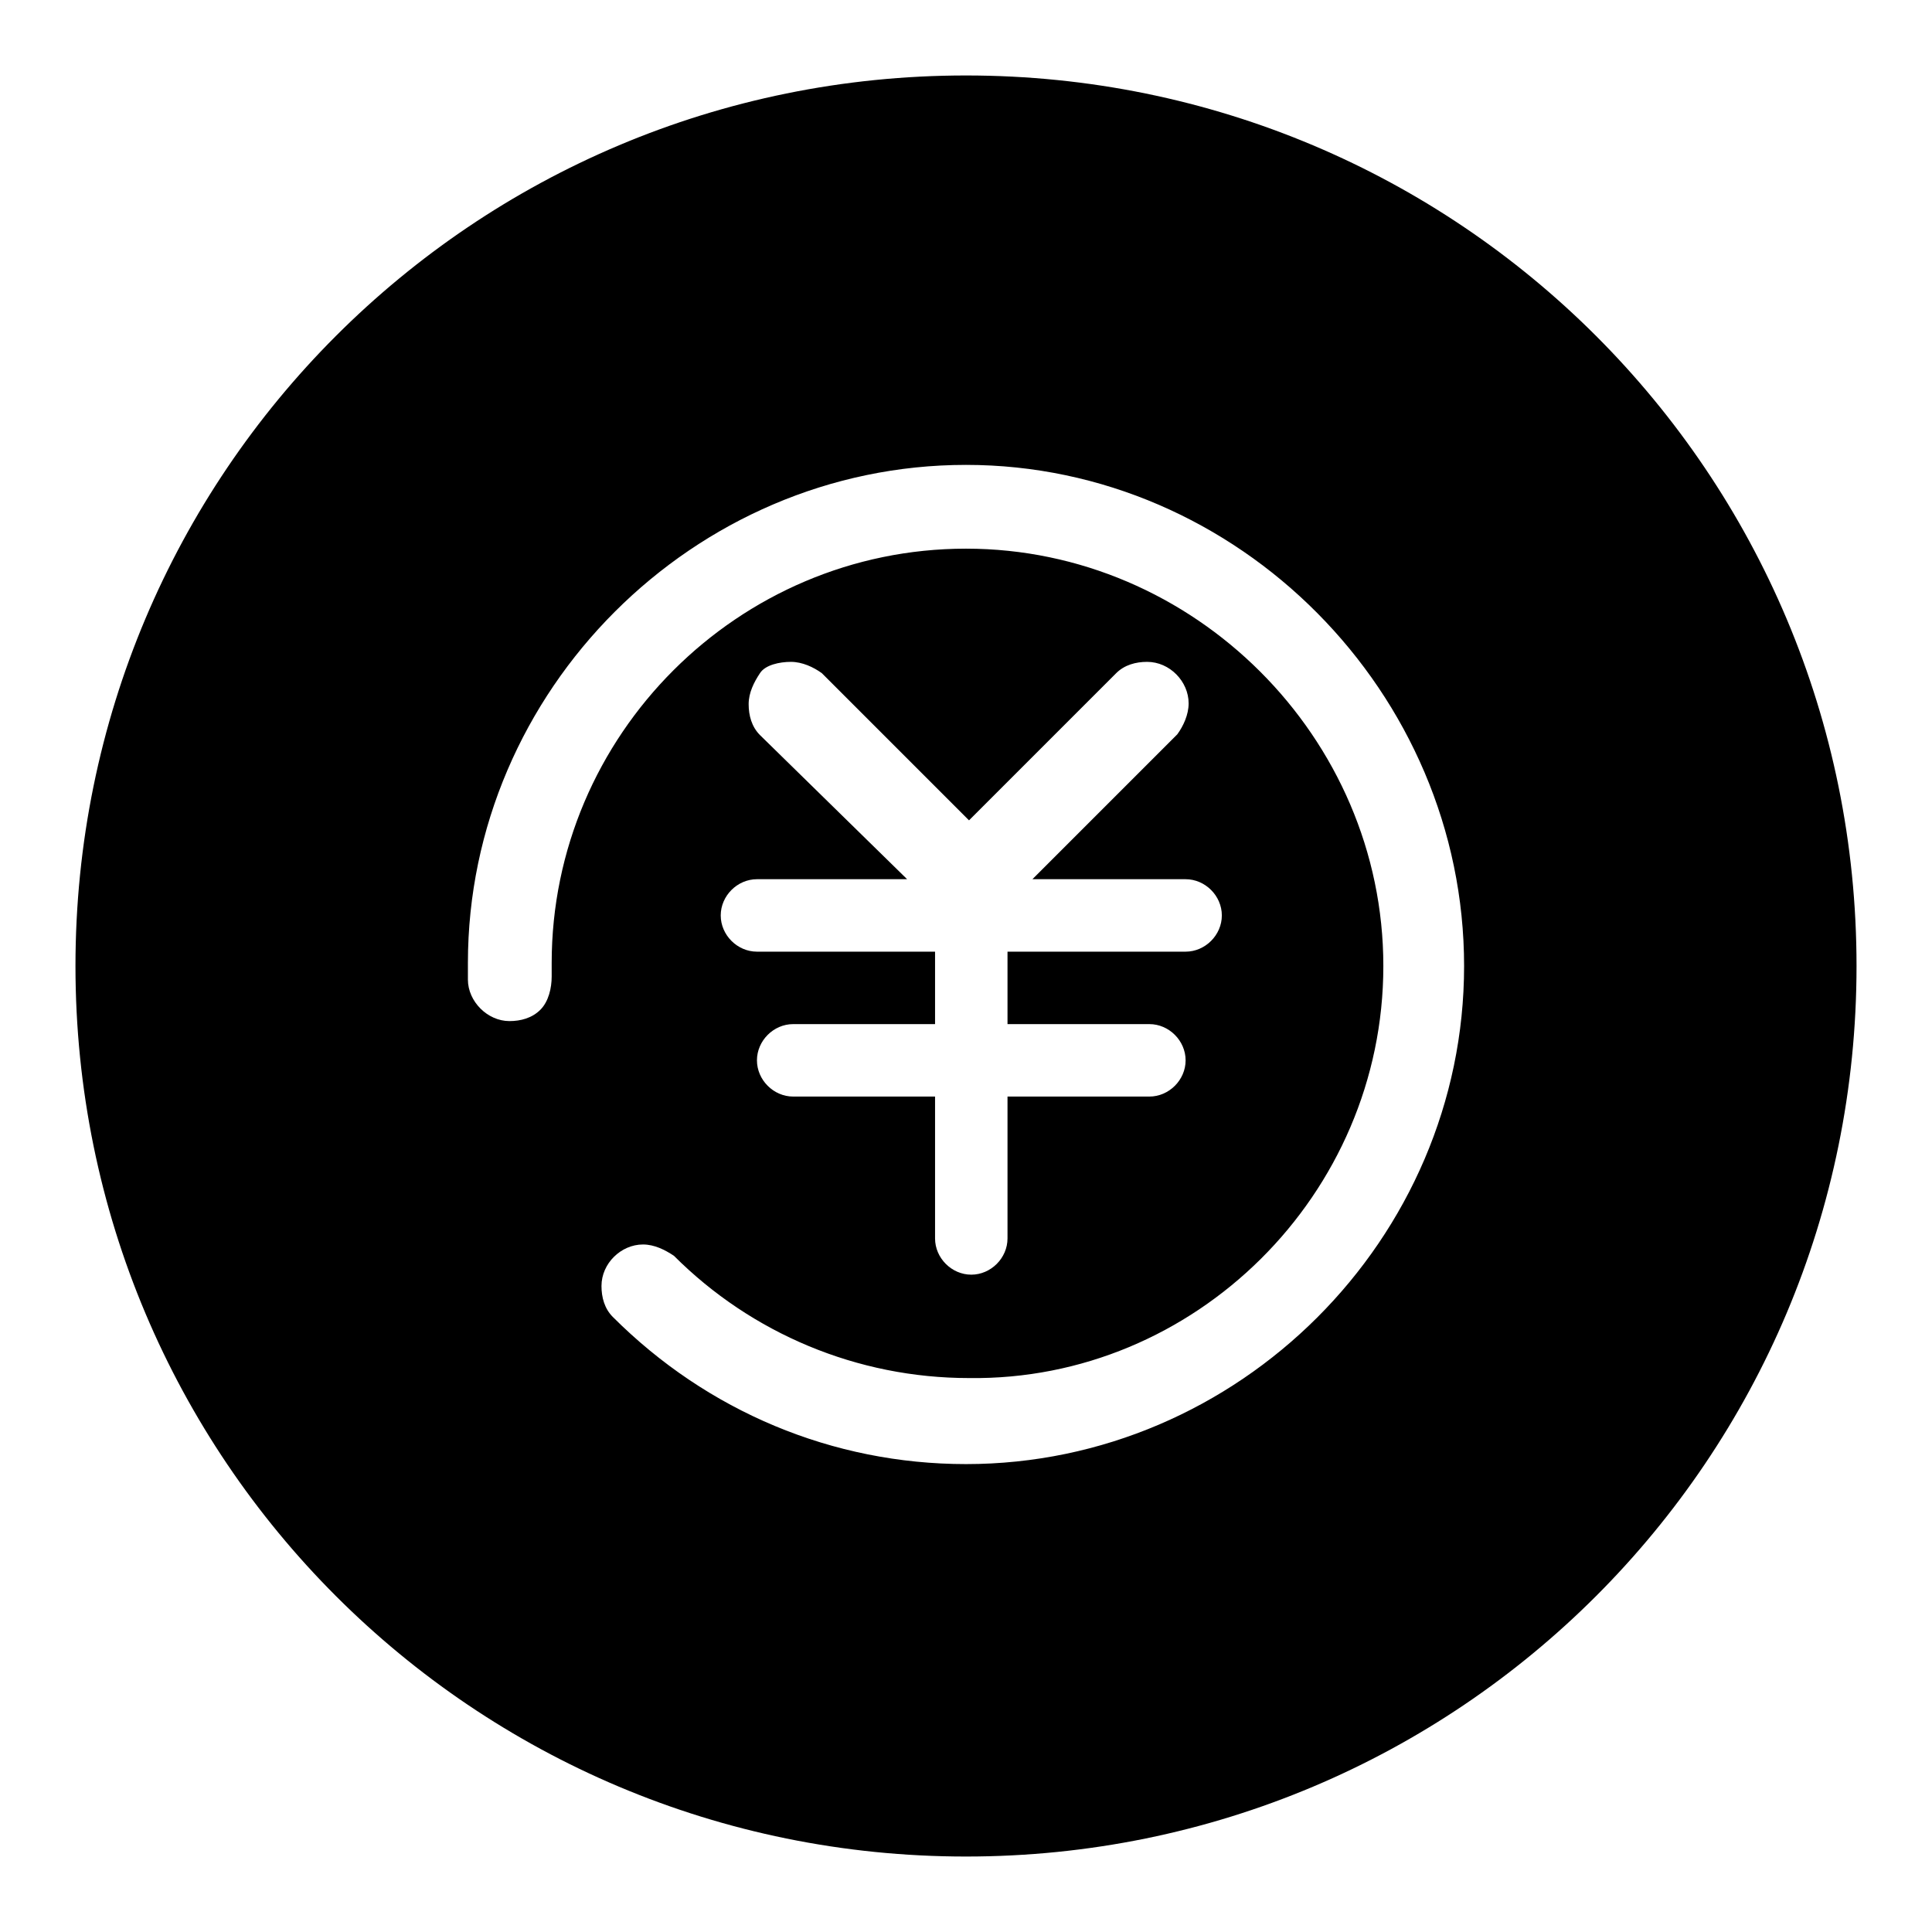
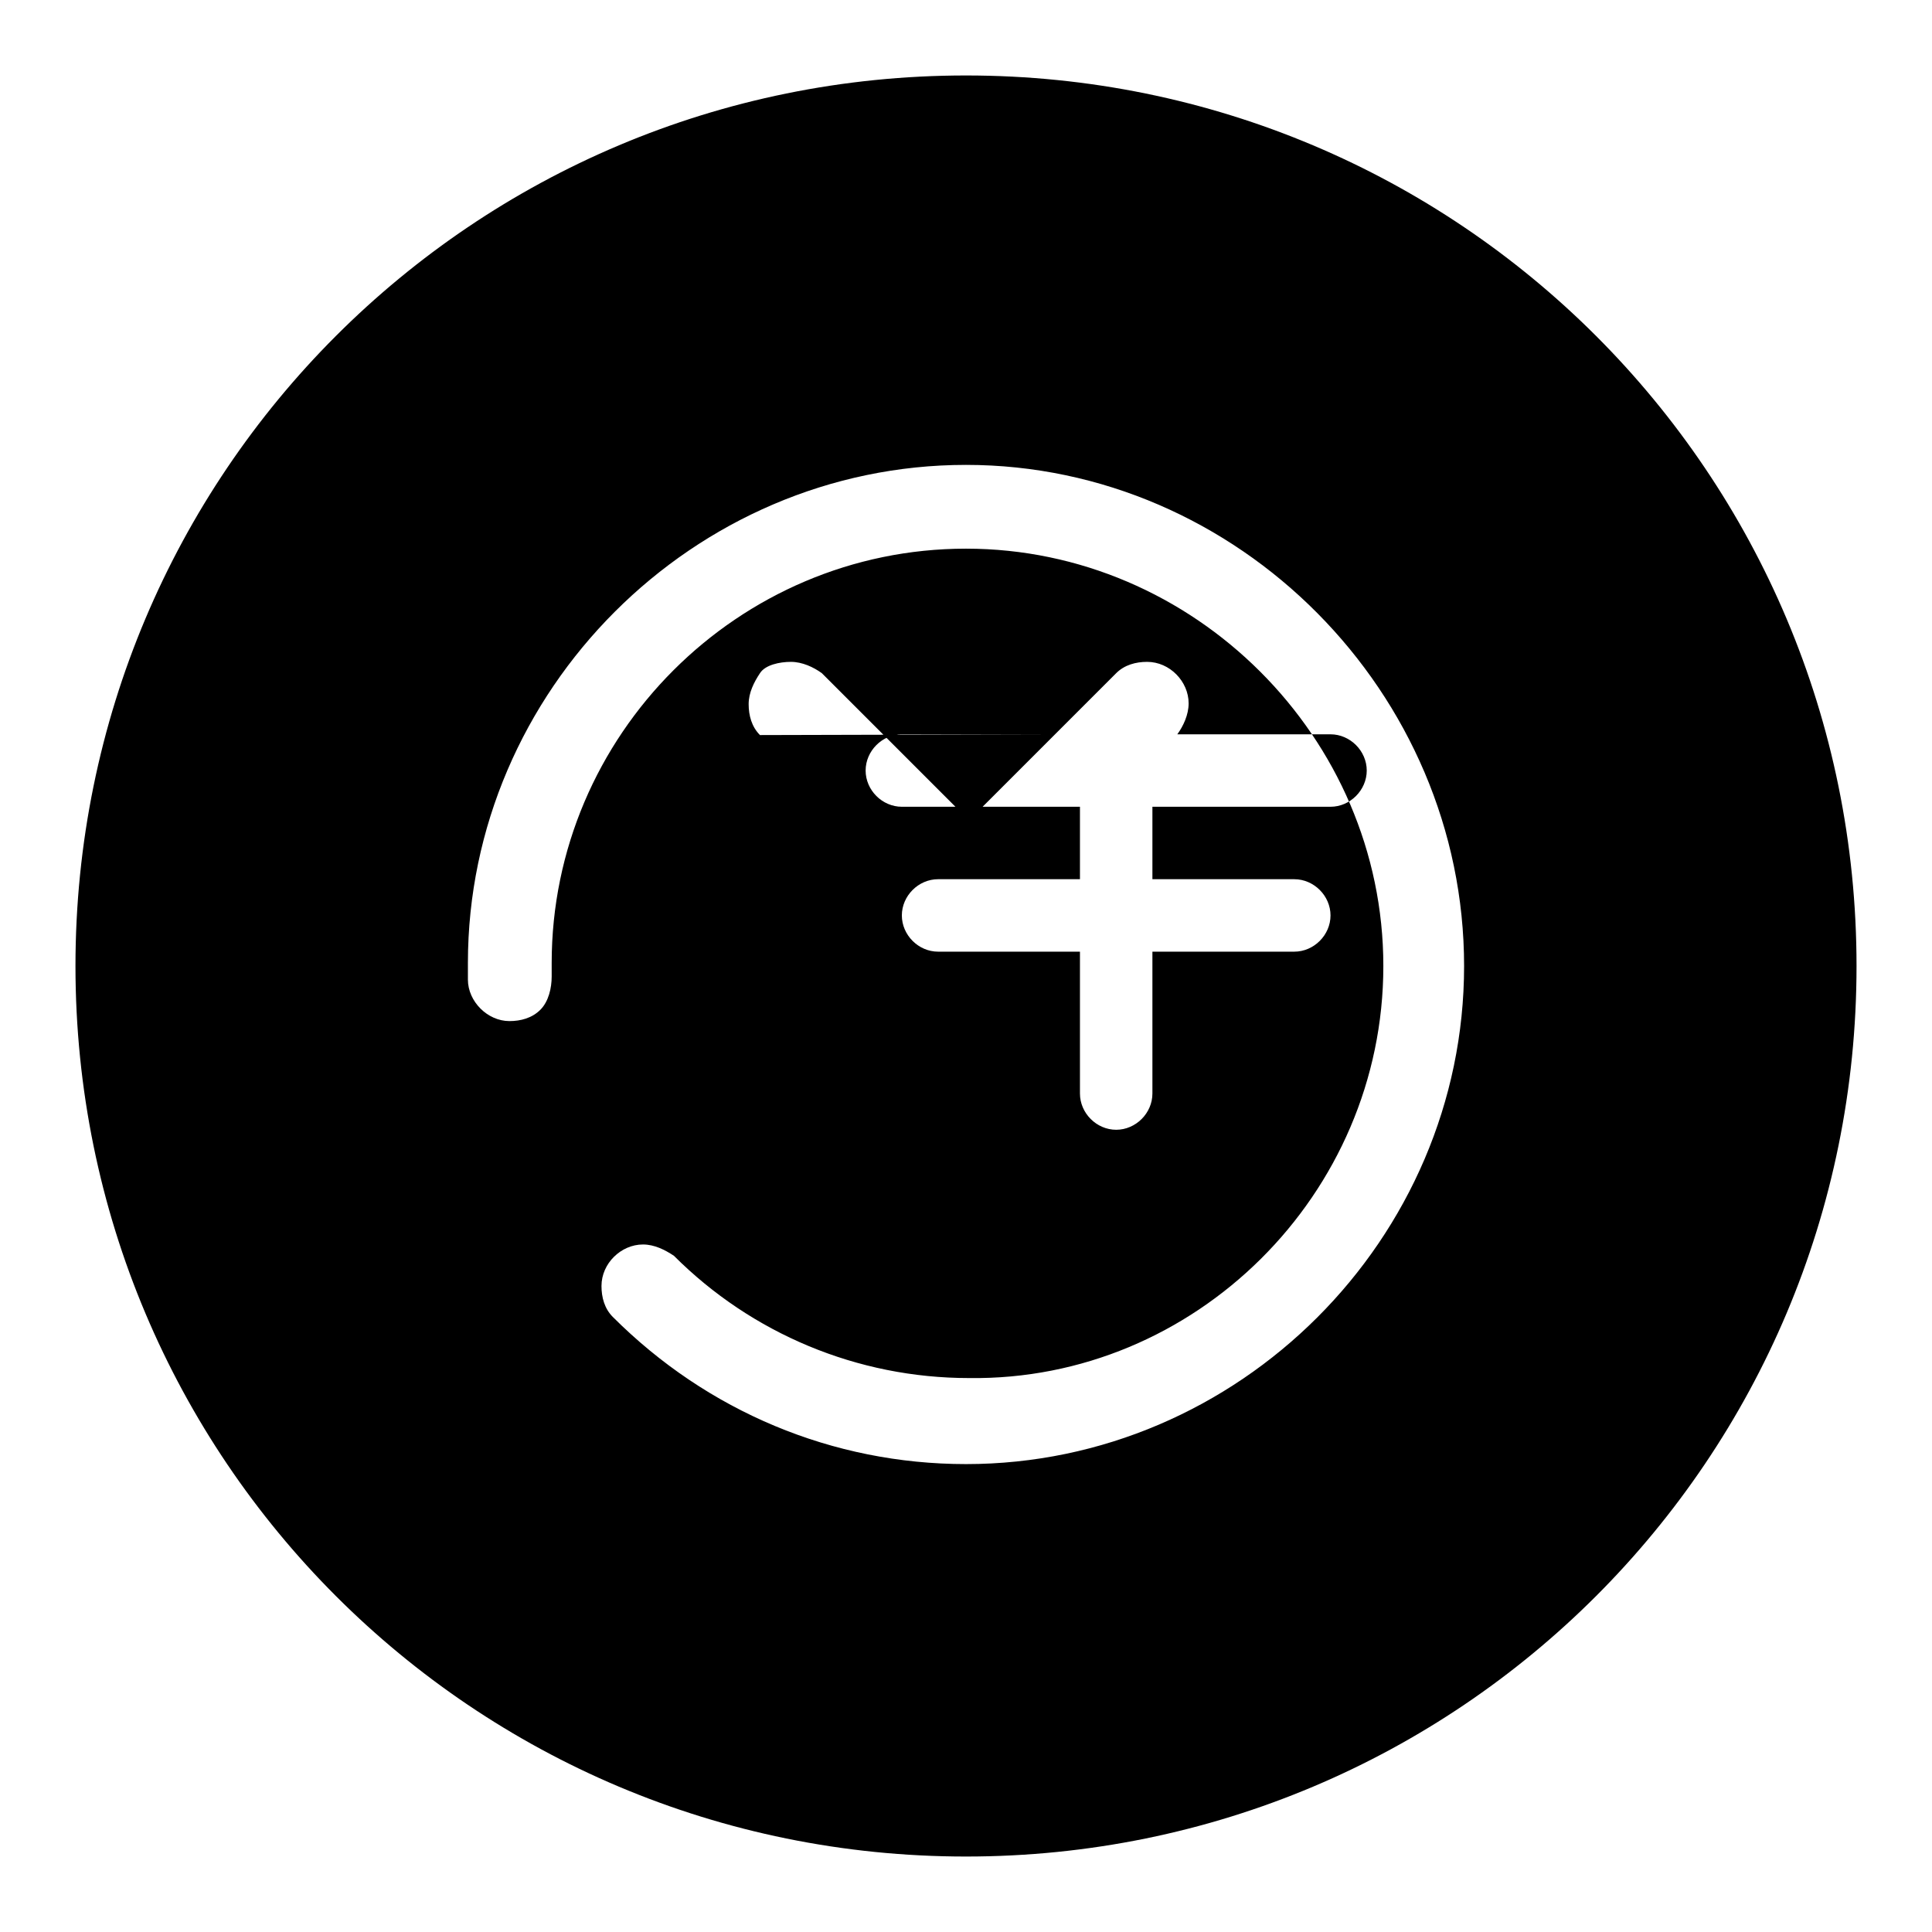
<svg xmlns="http://www.w3.org/2000/svg" version="1.1" x="0px" y="0px" viewBox="0 0 256 256" enable-background="new 0 0 256 256" xml:space="preserve">
  <g>
-     <path fill="#000000" d="M128,10C62.7,10,10,62.7,10,128s52.7,118,118,118s118-52.7,118-118S193.3,10,128,10z M128,194 c-17.7,0-34.3-7-46.8-19.5c-1.1-1.1-1.5-2.6-1.5-4.1c0-3,2.6-5.5,5.5-5.5c1.5,0,2.9,0.7,4.1,1.5c10.3,10.3,24.3,16.2,39.1,16.2 c29.9,0.4,54.9-24.3,54.9-54.6S158.2,72.7,128,72.7s-54.9,24.7-54.9,54.9c0,0.7,0,1.1,0,1.8l0,0c0,1.5-0.4,3.3-1.5,4.4 c-1.1,1.1-2.6,1.5-4.1,1.5c-2.9,0-5.5-2.6-5.5-5.5l0,0c0-0.7,0-1.5,0-2.2c0-36.1,29.9-66,66-66s66,30.2,66,66.4S164.1,194,128,194z  M100.7,97.4c-1.1-1.1-1.5-2.6-1.5-4.1s0.7-2.9,1.5-4.1c0.7-1.1,2.6-1.5,4.1-1.5c1.5,0,3,0.7,4.1,1.5l19.5,19.5l19.5-19.5 c1.1-1.1,2.6-1.5,4.1-1.5c3,0,5.5,2.6,5.5,5.5c0,1.5-0.7,3-1.5,4.1l-19.2,19.2h20.3c2.6,0,4.8,2.2,4.8,4.8c0,2.6-2.2,4.8-4.8,4.8 h-23.6v9.6h18.8c2.6,0,4.8,2.2,4.8,4.8c0,2.6-2.2,4.8-4.8,4.8h-18.8v18.8c0,2.6-2.2,4.8-4.8,4.8s-4.8-2.2-4.8-4.8v-18.8h-18.8 c-2.6,0-4.8-2.2-4.8-4.8c0-2.6,2.2-4.8,4.8-4.8h18.8v-9.6h-23.6c-2.6,0-4.8-2.2-4.8-4.8c0-2.6,2.2-4.8,4.8-4.8h19.9L100.7,97.4z" />
+     <path fill="#000000" d="M128,10C62.7,10,10,62.7,10,128s52.7,118,118,118s118-52.7,118-118S193.3,10,128,10z M128,194 c-17.7,0-34.3-7-46.8-19.5c-1.1-1.1-1.5-2.6-1.5-4.1c0-3,2.6-5.5,5.5-5.5c1.5,0,2.9,0.7,4.1,1.5c10.3,10.3,24.3,16.2,39.1,16.2 c29.9,0.4,54.9-24.3,54.9-54.6S158.2,72.7,128,72.7s-54.9,24.7-54.9,54.9c0,0.7,0,1.1,0,1.8l0,0c0,1.5-0.4,3.3-1.5,4.4 c-1.1,1.1-2.6,1.5-4.1,1.5c-2.9,0-5.5-2.6-5.5-5.5l0,0c0-0.7,0-1.5,0-2.2c0-36.1,29.9-66,66-66s66,30.2,66,66.4S164.1,194,128,194z  M100.7,97.4c-1.1-1.1-1.5-2.6-1.5-4.1s0.7-2.9,1.5-4.1c0.7-1.1,2.6-1.5,4.1-1.5c1.5,0,3,0.7,4.1,1.5l19.5,19.5l19.5-19.5 c1.1-1.1,2.6-1.5,4.1-1.5c3,0,5.5,2.6,5.5,5.5c0,1.5-0.7,3-1.5,4.1h20.3c2.6,0,4.8,2.2,4.8,4.8c0,2.6-2.2,4.8-4.8,4.8 h-23.6v9.6h18.8c2.6,0,4.8,2.2,4.8,4.8c0,2.6-2.2,4.8-4.8,4.8h-18.8v18.8c0,2.6-2.2,4.8-4.8,4.8s-4.8-2.2-4.8-4.8v-18.8h-18.8 c-2.6,0-4.8-2.2-4.8-4.8c0-2.6,2.2-4.8,4.8-4.8h18.8v-9.6h-23.6c-2.6,0-4.8-2.2-4.8-4.8c0-2.6,2.2-4.8,4.8-4.8h19.9L100.7,97.4z" />
  </g>
</svg>